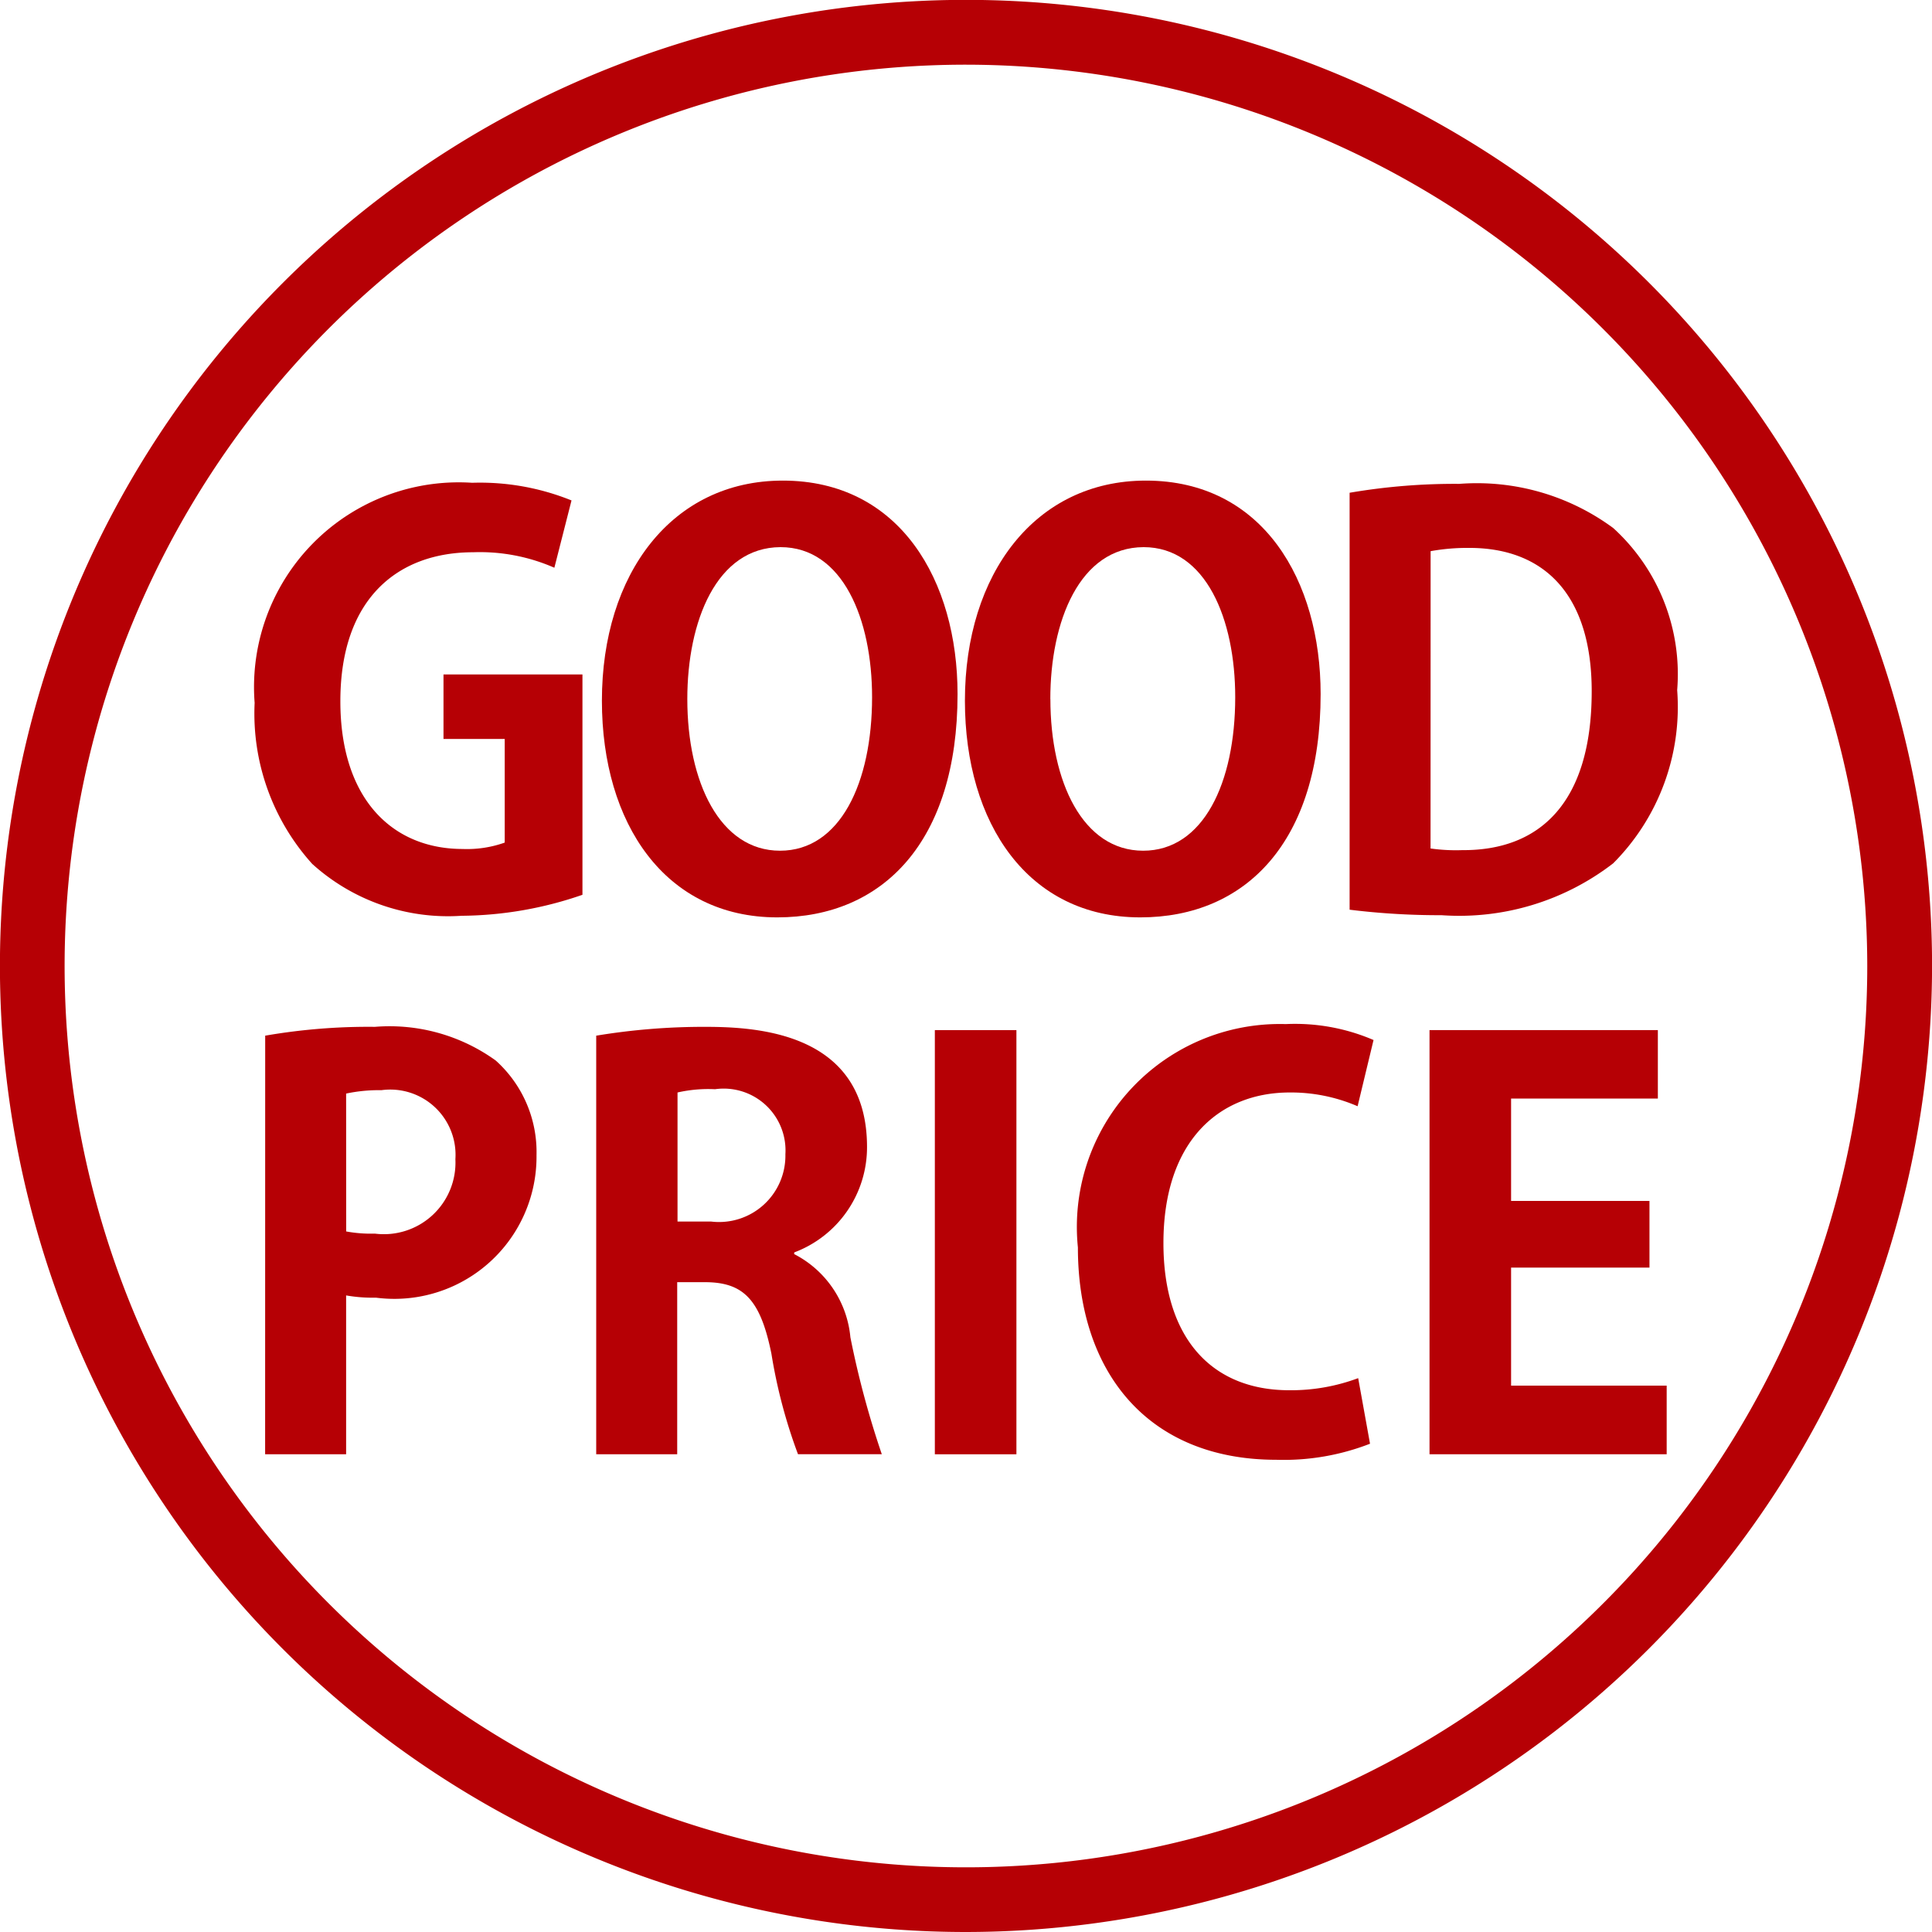
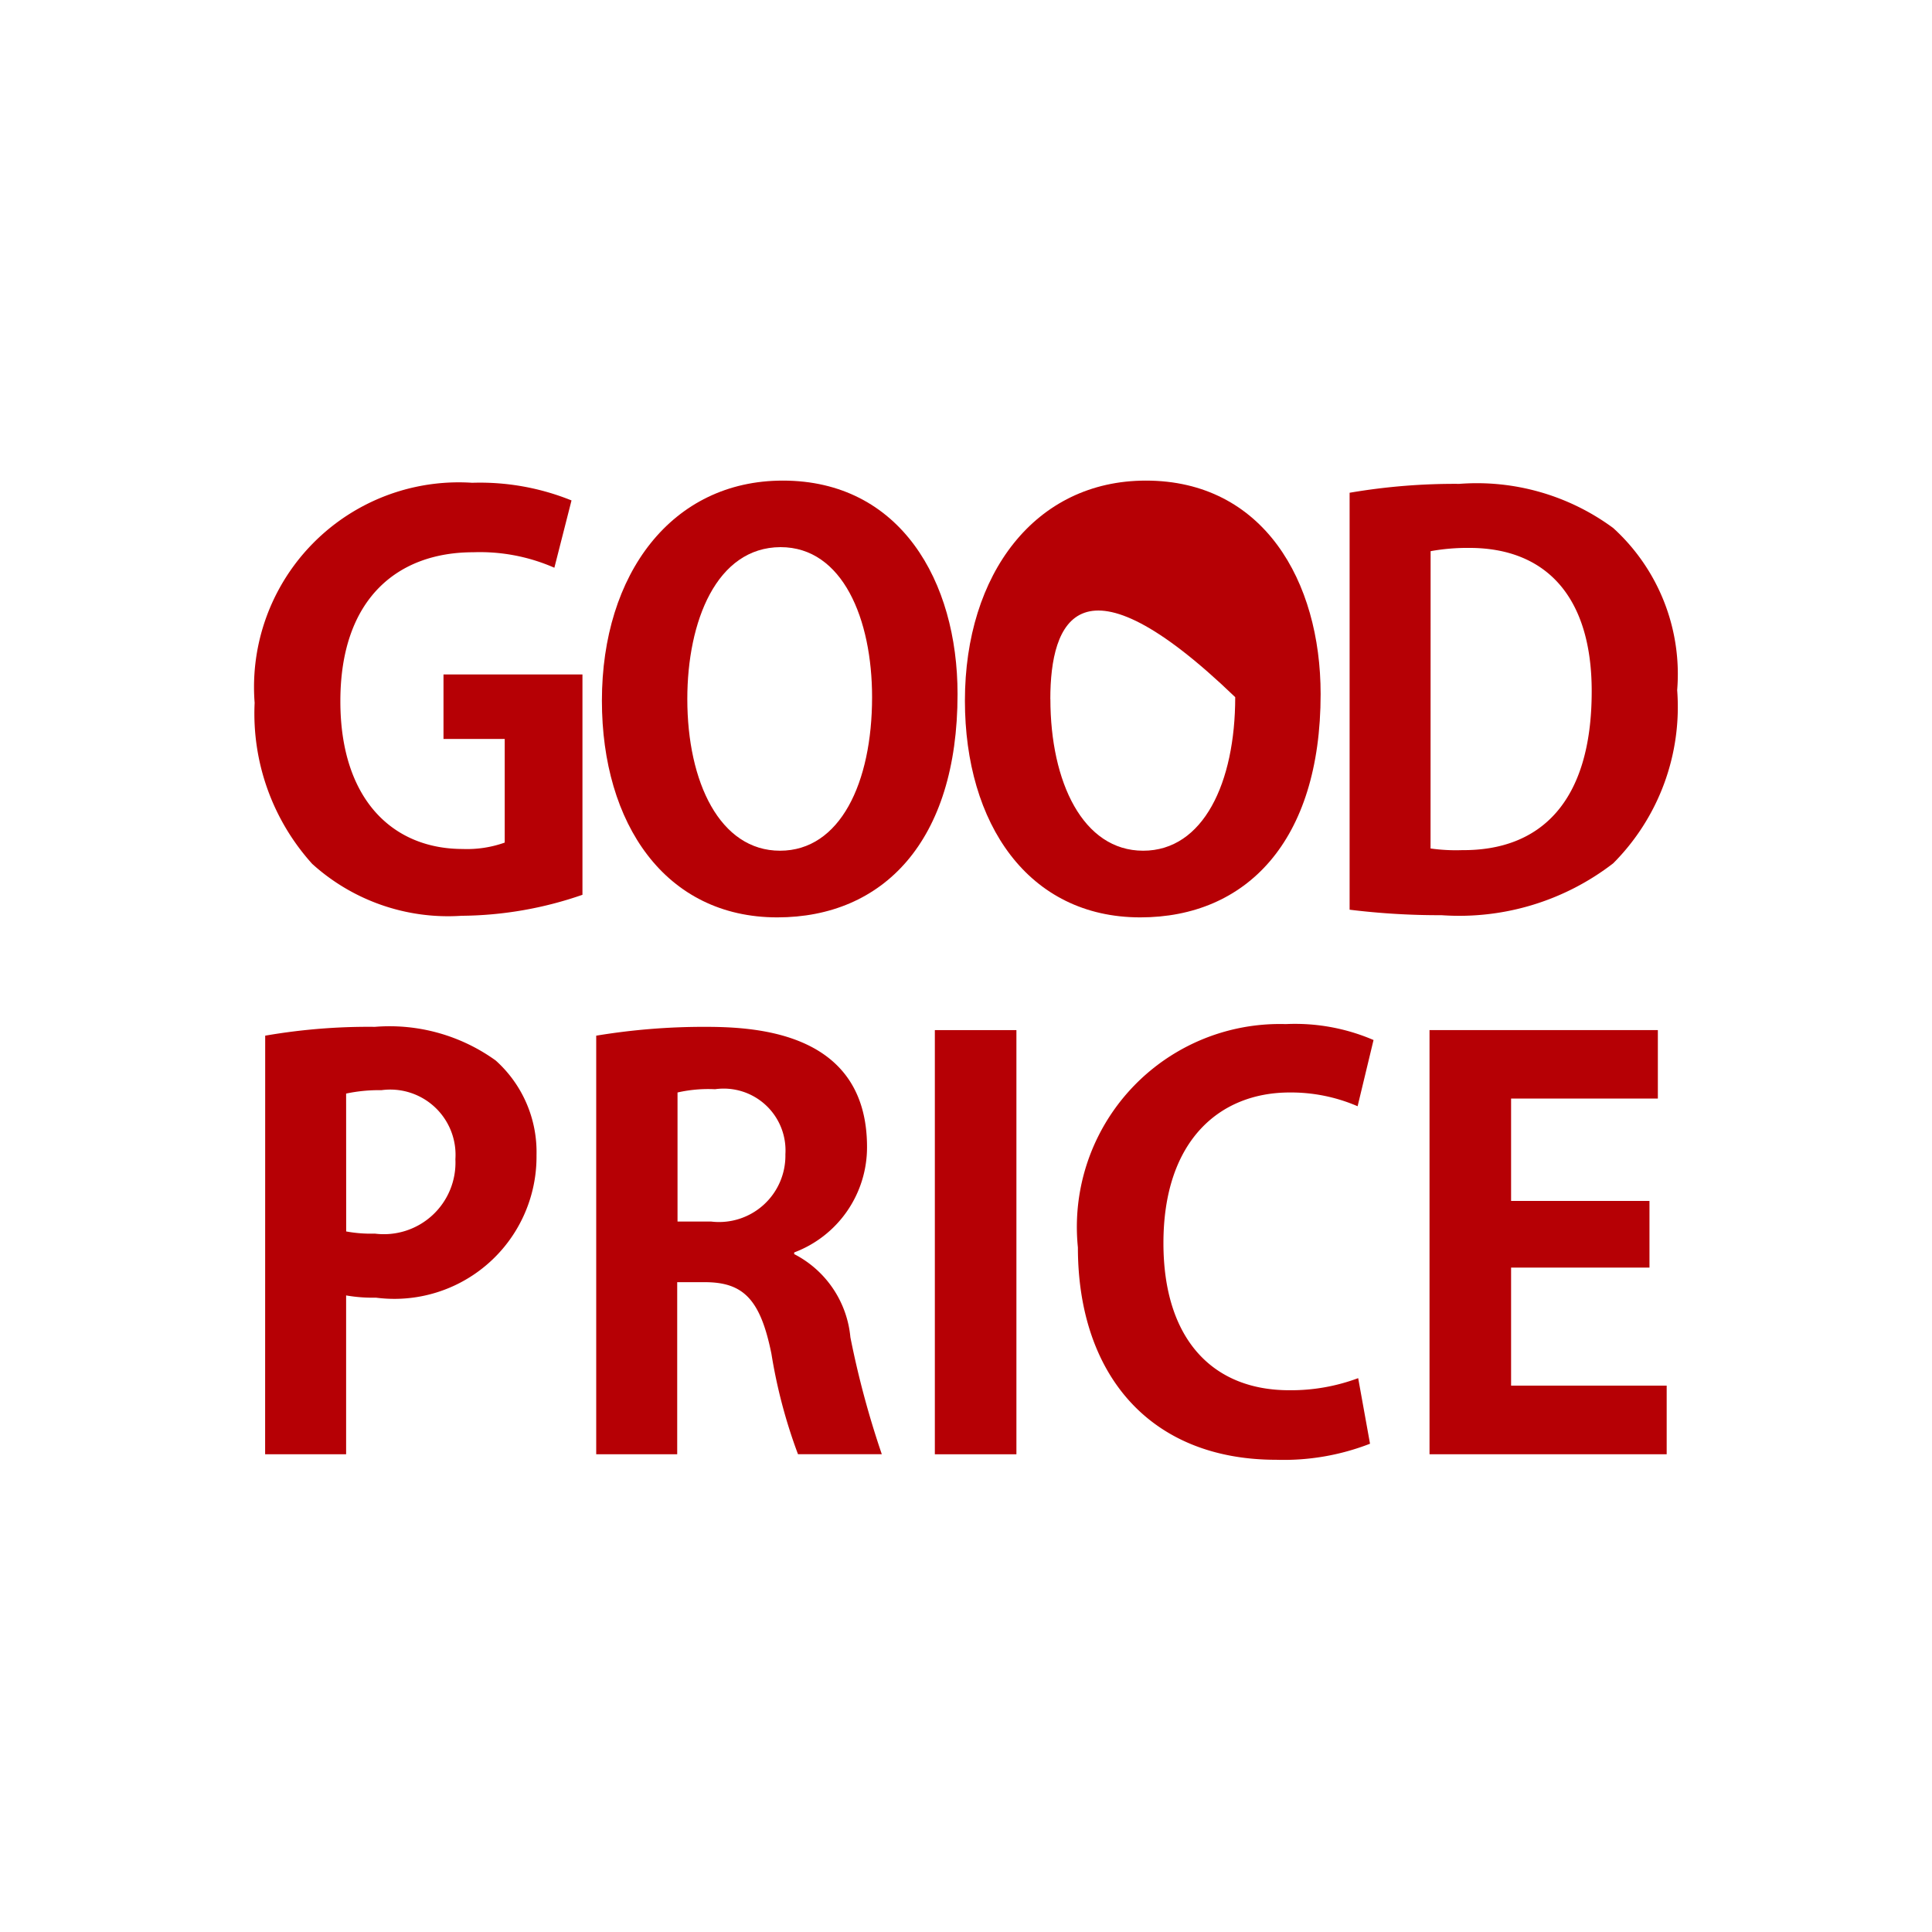
<svg xmlns="http://www.w3.org/2000/svg" id="ico_goodprice" width="30.198" height="30.198" viewBox="0 0 30.198 30.198">
-   <path id="パス_23963" data-name="パス 23963" d="M2399.181,125.321a15.1,15.1,0,1,1,15.1-15.1A15.115,15.115,0,0,1,2399.181,125.321Zm0-29.187a14.088,14.088,0,1,0,14.087,14.088A14.1,14.1,0,0,0,2399.181,96.134Z" transform="translate(-2384.082 -95.123)" fill="#b60005" />
  <g id="グループ_3442" data-name="グループ 3442" transform="translate(3.984 7.512)">
    <path id="パス_23964" data-name="パス 23964" d="M2392.382,107.987a5.877,5.877,0,0,1-1.888.328,3.164,3.164,0,0,1-2.336-.811,3.508,3.508,0,0,1-.9-2.517,3.2,3.2,0,0,1,3.4-3.44,3.813,3.813,0,0,1,1.553.276l-.268,1.052a2.893,2.893,0,0,0-1.268-.242c-1.18,0-2.077.724-2.077,2.328,0,1.535.818,2.31,1.913,2.31a1.753,1.753,0,0,0,.656-.1v-1.62h-.957v-1.008h2.172Z" transform="translate(-2387.262 -101.513)" fill="#b60005" />
    <path id="パス_23965" data-name="パス 23965" d="M2397.557,104.856c0,2.311-1.171,3.491-2.818,3.491-1.75,0-2.741-1.464-2.741-3.387,0-1.983,1.095-3.44,2.827-3.44C2396.661,101.52,2397.557,103.09,2397.557,104.856Zm-4.224.078c0,1.3.51,2.371,1.449,2.371s1.439-1.061,1.439-2.4c0-1.216-.457-2.345-1.431-2.345C2393.79,102.564,2393.333,103.719,2393.333,104.934Z" transform="translate(-2386.574 -101.52)" fill="#b60005" />
-     <path id="パス_23966" data-name="パス 23966" d="M2402.512,104.856c0,2.311-1.171,3.491-2.819,3.491-1.75,0-2.741-1.464-2.741-3.387,0-1.983,1.1-3.44,2.828-3.44C2401.616,101.52,2402.512,103.09,2402.512,104.856Zm-4.224.078c0,1.3.51,2.371,1.45,2.371s1.439-1.061,1.439-2.4c0-1.216-.457-2.345-1.432-2.345C2398.745,102.564,2398.287,103.719,2398.287,104.934Z" transform="translate(-2385.854 -101.52)" fill="#b60005" />
+     <path id="パス_23966" data-name="パス 23966" d="M2402.512,104.856c0,2.311-1.171,3.491-2.819,3.491-1.75,0-2.741-1.464-2.741-3.387,0-1.983,1.1-3.44,2.828-3.44C2401.616,101.52,2402.512,103.09,2402.512,104.856Zm-4.224.078c0,1.3.51,2.371,1.45,2.371s1.439-1.061,1.439-2.4C2398.745,102.564,2398.287,103.719,2398.287,104.934Z" transform="translate(-2385.854 -101.52)" fill="#b60005" />
    <path id="パス_23967" data-name="パス 23967" d="M2402.169,101.7a9.746,9.746,0,0,1,1.715-.139,3.592,3.592,0,0,1,2.405.69,3.086,3.086,0,0,1,1,2.534,3.461,3.461,0,0,1-1,2.707,3.939,3.939,0,0,1-2.682.811,11.488,11.488,0,0,1-1.438-.086Zm1.265,5.56a2.835,2.835,0,0,0,.493.026c1.216.009,2.026-.742,2.026-2.483,0-1.5-.733-2.241-1.913-2.241a3.238,3.238,0,0,0-.605.051Z" transform="translate(-2385.058 -101.51)" fill="#b60005" />
  </g>
  <g id="グループ_3443" data-name="グループ 3443" transform="translate(4.145 16.007)">
    <path id="パス_23968" data-name="パス 23968" d="M2388.015,108.926a9.424,9.424,0,0,1,1.715-.138,2.838,2.838,0,0,1,1.888.526,1.922,1.922,0,0,1,.638,1.482,2.222,2.222,0,0,1-2.51,2.225,2.4,2.4,0,0,1-.466-.035v2.483h-1.266Zm1.266,3.06a2.13,2.13,0,0,0,.448.034,1.119,1.119,0,0,0,1.259-1.163,1.02,1.02,0,0,0-1.156-1.079,2.473,2.473,0,0,0-.552.053Z" transform="translate(-2388.015 -108.745)" fill="#b60005" />
    <path id="パス_23969" data-name="パス 23969" d="M2395.239,112.34a1.63,1.63,0,0,1,.879,1.3,14.246,14.246,0,0,0,.491,1.828h-1.31a8.17,8.17,0,0,1-.415-1.568c-.172-.853-.439-1.121-1.042-1.121h-.431v2.69h-1.266v-6.543a10.305,10.305,0,0,1,1.706-.138c.836,0,2.527.1,2.527,1.879a1.756,1.756,0,0,1-1.138,1.647Zm-1.3-.509a1.037,1.037,0,0,0,1.163-1.051.966.966,0,0,0-1.1-1.017,2.171,2.171,0,0,0-.586.051v2.017Z" transform="translate(-2386.971 -108.745)" fill="#b60005" />
    <path id="パス_23970" data-name="パス 23970" d="M2396.37,108.829h1.275v6.63h-1.275Z" transform="translate(-2385.903 -108.735)" fill="#b60005" />
    <path id="パス_23971" data-name="パス 23971" d="M2402.72,115.313a3.715,3.715,0,0,1-1.466.251c-1.992,0-3.1-1.353-3.1-3.319a3.172,3.172,0,0,1,3.249-3.491,3.1,3.1,0,0,1,1.372.249l-.249,1.035a2.626,2.626,0,0,0-1.061-.215c-1.094,0-1.974.75-1.974,2.354,0,1.5.767,2.3,1.966,2.3a3,3,0,0,0,1.078-.189Z" transform="translate(-2385.451 -108.754)" fill="#b60005" />
    <path id="パス_23972" data-name="パス 23972" d="M2406.25,115.459h-3.707v-6.63h3.569v1.07h-2.294v1.6h2.163v1.042h-2.163v1.845h2.432Z" transform="translate(-2384.344 -108.735)" fill="#b60005" />
  </g>
</svg>